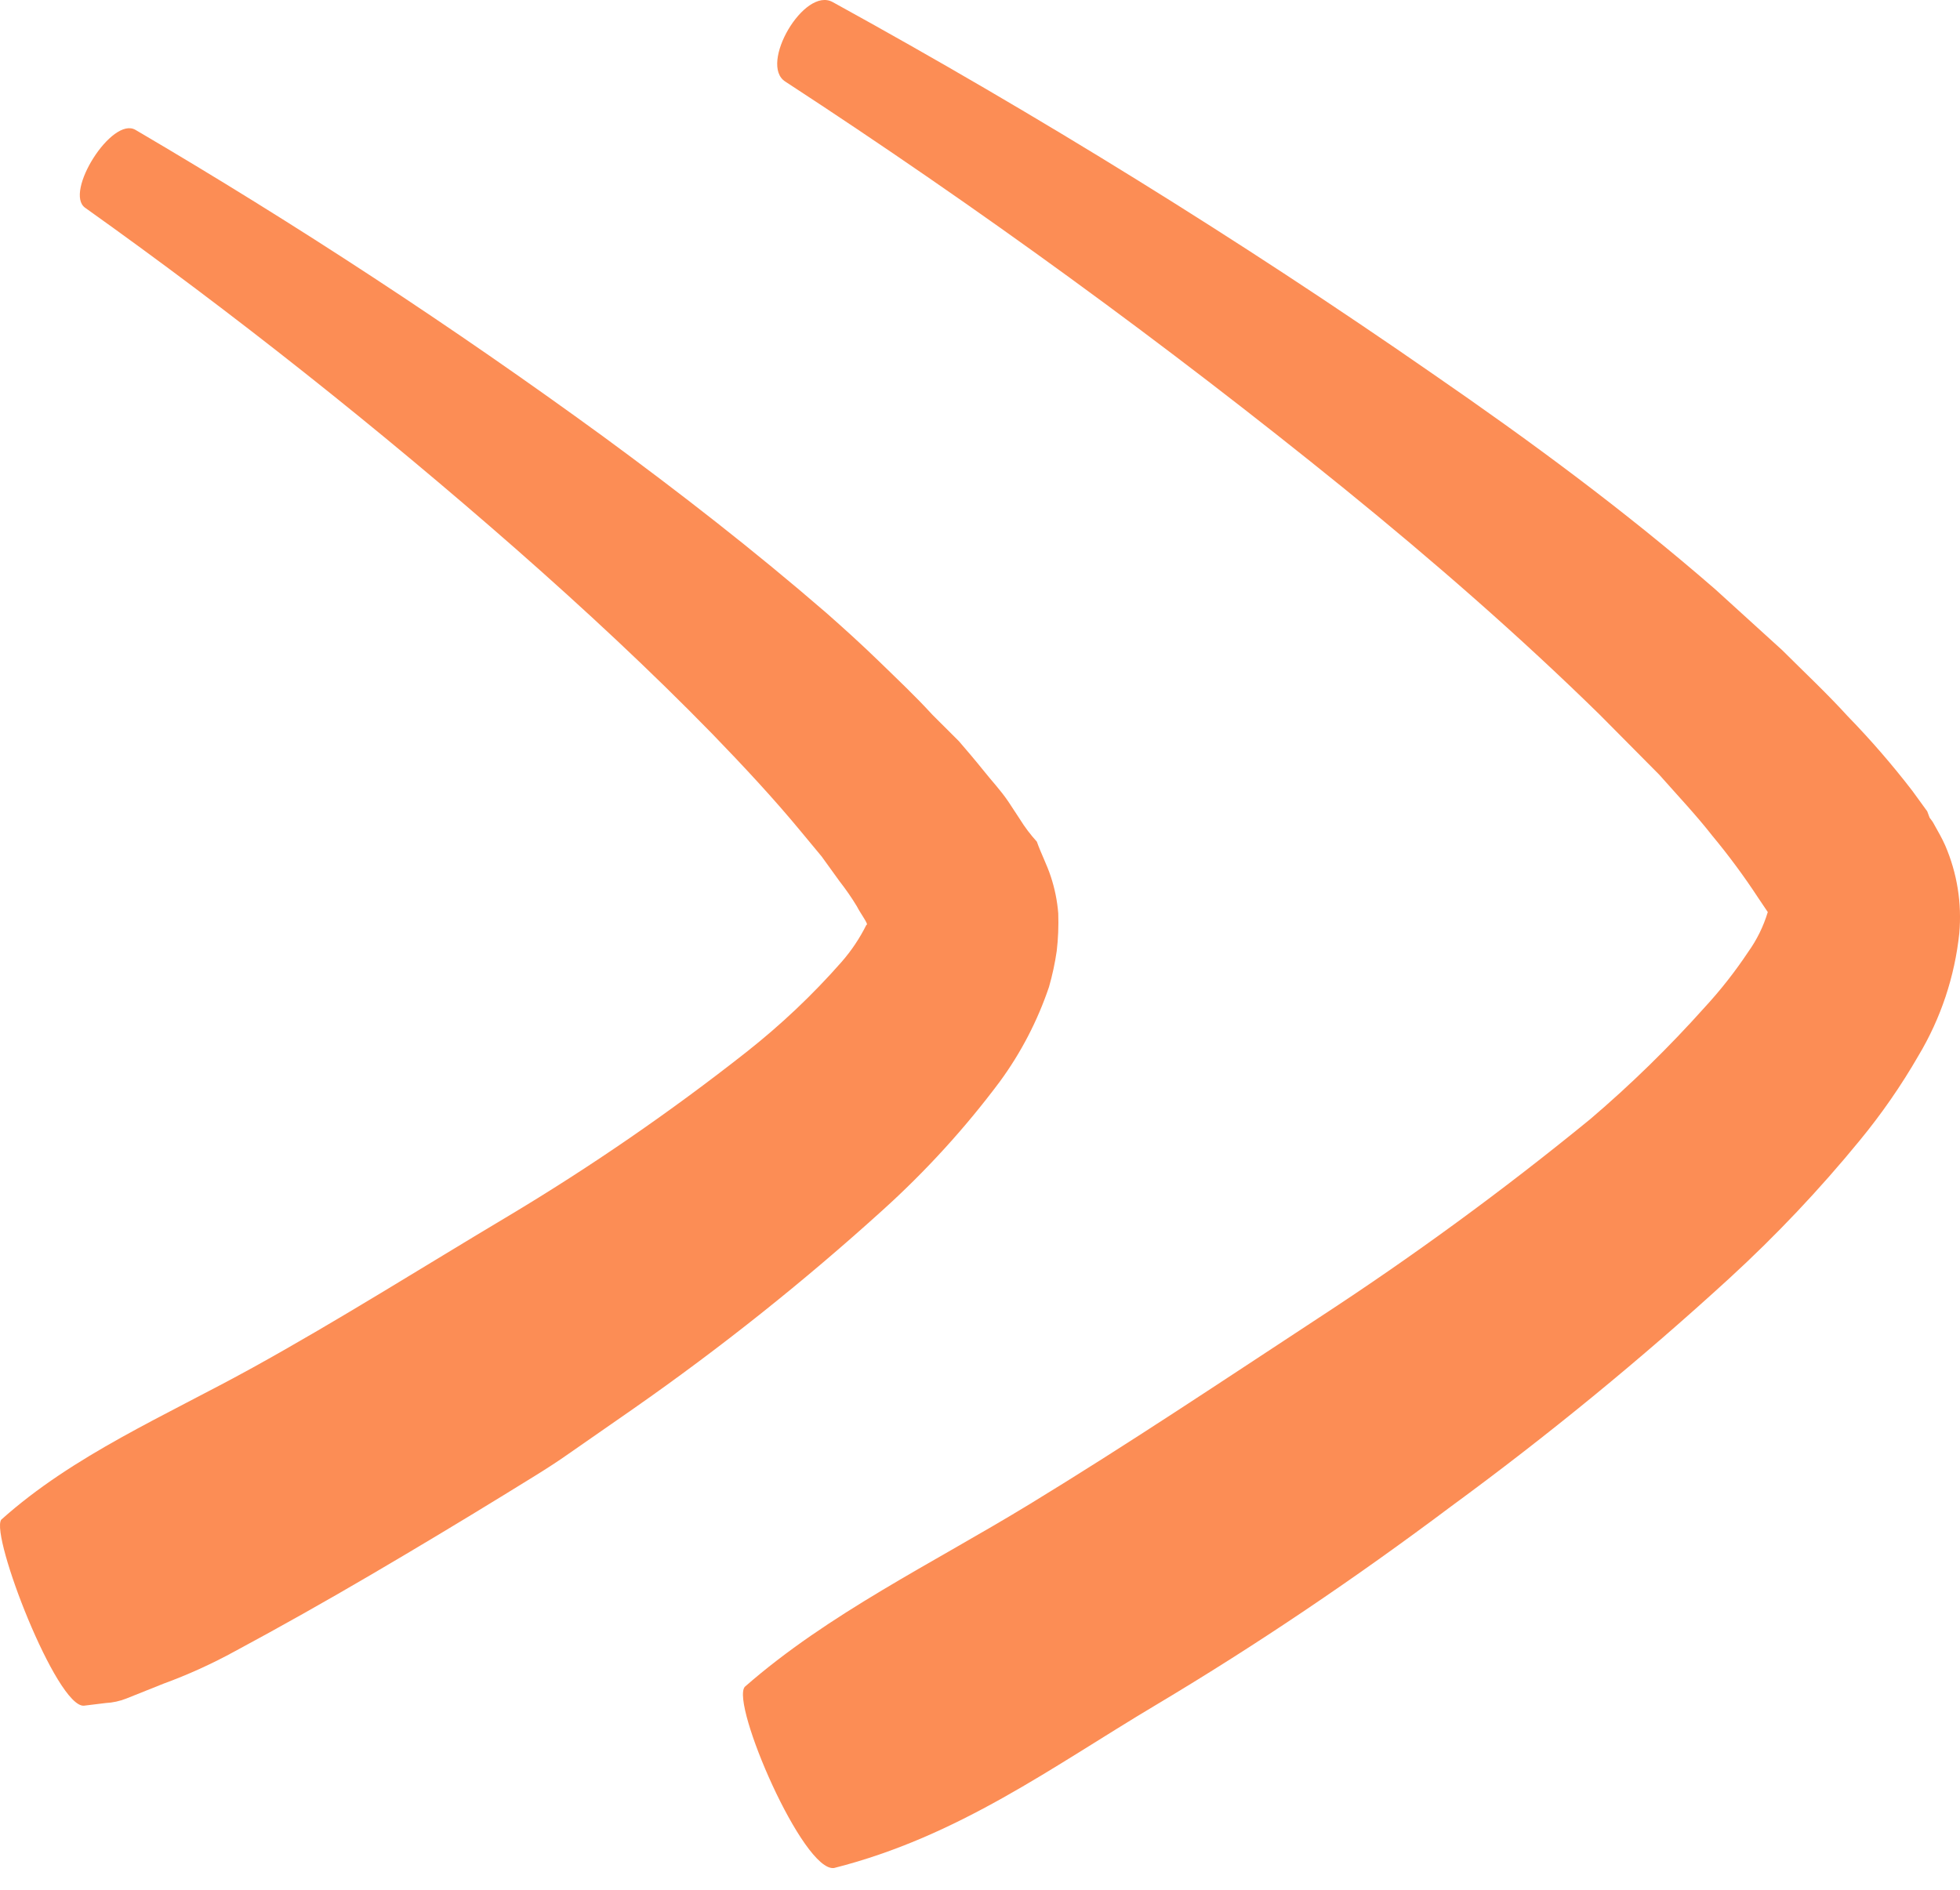
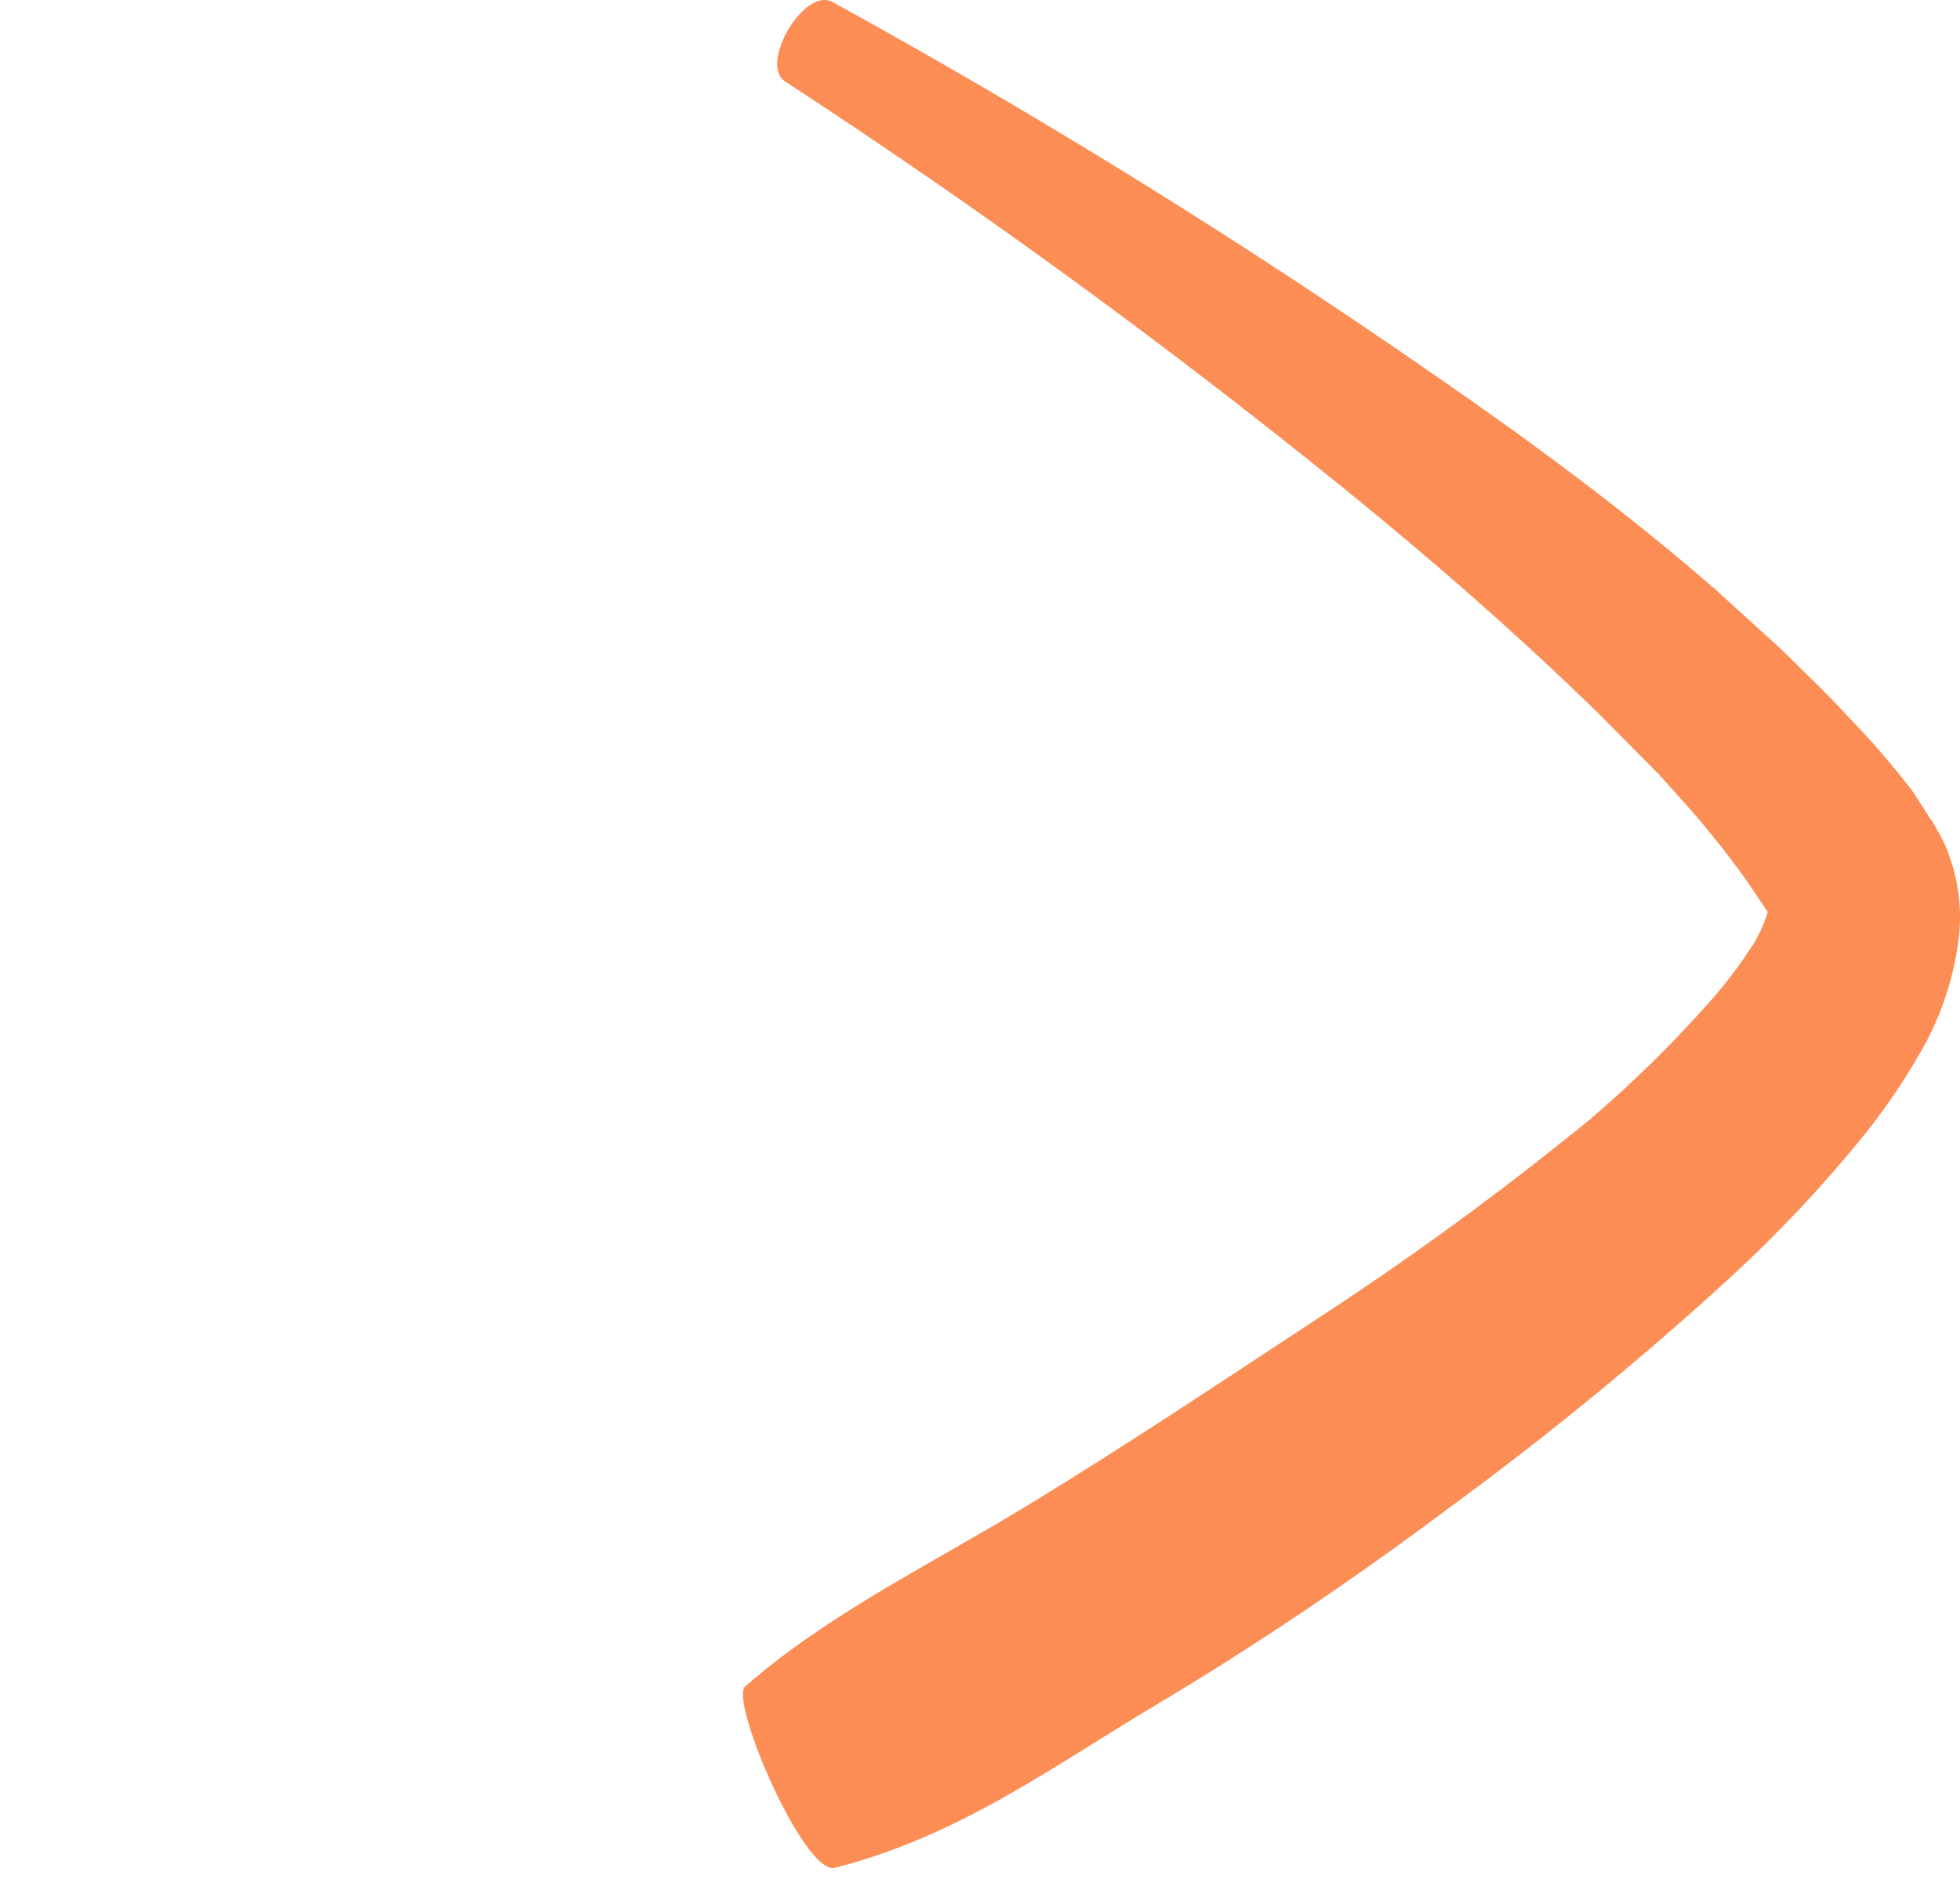
<svg xmlns="http://www.w3.org/2000/svg" width="100%" height="100%" viewBox="0 0 28 27" fill="none">
-   <path d="M1.198 24.37L1.509 24.332C1.61 24.327 1.71 24.305 1.804 24.268L2.334 24.056C2.687 23.927 3.03 23.771 3.36 23.59C4.015 23.238 4.658 22.875 5.298 22.5C5.938 22.125 6.574 21.743 7.191 21.364C7.505 21.168 7.819 20.986 8.13 20.766L9.05 20.126C10.294 19.257 11.483 18.31 12.608 17.291C13.224 16.735 13.785 16.12 14.282 15.455C14.585 15.042 14.822 14.585 14.986 14.1C15.034 13.932 15.071 13.761 15.096 13.588C15.117 13.41 15.124 13.23 15.118 13.051C15.104 12.872 15.068 12.695 15.012 12.525C14.956 12.354 14.872 12.195 14.812 12.025C14.721 11.925 14.64 11.818 14.569 11.703L14.403 11.45C14.289 11.283 14.168 11.158 14.051 11.01C13.933 10.863 13.816 10.726 13.699 10.59L13.32 10.212C13.078 9.947 12.828 9.712 12.563 9.454C12.298 9.197 12.059 8.981 11.806 8.758C10.769 7.861 9.705 7.035 8.622 6.24C6.462 4.665 4.233 3.204 1.936 1.856C1.599 1.656 0.91 2.754 1.217 2.969C3.345 4.484 5.408 6.123 7.369 7.842C8.346 8.701 9.296 9.583 10.182 10.492C10.625 10.95 11.056 11.412 11.446 11.885L11.738 12.237L11.995 12.593C12.084 12.707 12.166 12.825 12.241 12.949C12.294 13.055 12.419 13.217 12.377 13.214C12.377 13.214 12.412 13.214 12.377 13.214C12.282 13.405 12.163 13.583 12.022 13.744C11.609 14.214 11.154 14.644 10.663 15.031C9.578 15.885 8.44 16.669 7.255 17.378C6.048 18.097 4.851 18.854 3.61 19.54C2.368 20.225 1.047 20.789 0.017 21.713C-0.138 21.944 0.808 24.393 1.198 24.37Z" fill="#fc8d55" />
-   <path d="M11.915 26.689C13.695 26.239 15.043 25.236 16.504 24.365C17.965 23.494 19.362 22.548 20.725 21.526C22.11 20.511 23.44 19.422 24.707 18.262C25.371 17.653 25.991 16.998 26.562 16.301C26.877 15.919 27.16 15.511 27.407 15.082C27.726 14.549 27.925 13.952 27.99 13.333C28.028 12.905 27.959 12.475 27.789 12.08C27.744 11.978 27.687 11.88 27.634 11.785C27.615 11.748 27.592 11.714 27.566 11.683L27.532 11.592L27.32 11.3C27.033 10.927 26.724 10.57 26.396 10.233C26.093 9.9 25.775 9.604 25.461 9.29L24.503 8.419C23.197 7.284 21.853 6.296 20.452 5.33C17.694 3.417 14.838 1.648 11.896 0.03C11.488 -0.197 10.836 0.924 11.219 1.166C13.978 2.966 16.643 4.907 19.203 6.981C20.475 8.014 21.709 9.089 22.856 10.214L23.704 11.069C23.962 11.361 24.234 11.649 24.461 11.94C24.696 12.223 24.915 12.519 25.116 12.826L25.264 13.046L25.298 13.102V13.129C25.355 13.095 25.177 13.212 25.431 13.053L25.465 13.034H25.442C25.413 13.037 25.384 13.037 25.355 13.034C25.321 13.038 25.287 13.038 25.253 13.034C25.192 13.236 25.098 13.427 24.976 13.598C24.789 13.879 24.581 14.145 24.352 14.393C23.843 14.962 23.297 15.496 22.716 15.991C21.471 17.009 20.172 17.959 18.824 18.838C17.469 19.727 16.11 20.636 14.713 21.488C13.316 22.34 11.832 23.055 10.64 24.1C10.435 24.338 11.473 26.75 11.915 26.689Z" fill="#fc8d55" />
+   <path d="M11.915 26.689C13.695 26.239 15.043 25.236 16.504 24.365C17.965 23.494 19.362 22.548 20.725 21.526C22.11 20.511 23.44 19.422 24.707 18.262C25.371 17.653 25.991 16.998 26.562 16.301C26.877 15.919 27.16 15.511 27.407 15.082C27.726 14.549 27.925 13.952 27.99 13.333C28.028 12.905 27.959 12.475 27.789 12.08C27.744 11.978 27.687 11.88 27.634 11.785C27.615 11.748 27.592 11.714 27.566 11.683L27.32 11.3C27.033 10.927 26.724 10.57 26.396 10.233C26.093 9.9 25.775 9.604 25.461 9.29L24.503 8.419C23.197 7.284 21.853 6.296 20.452 5.33C17.694 3.417 14.838 1.648 11.896 0.03C11.488 -0.197 10.836 0.924 11.219 1.166C13.978 2.966 16.643 4.907 19.203 6.981C20.475 8.014 21.709 9.089 22.856 10.214L23.704 11.069C23.962 11.361 24.234 11.649 24.461 11.94C24.696 12.223 24.915 12.519 25.116 12.826L25.264 13.046L25.298 13.102V13.129C25.355 13.095 25.177 13.212 25.431 13.053L25.465 13.034H25.442C25.413 13.037 25.384 13.037 25.355 13.034C25.321 13.038 25.287 13.038 25.253 13.034C25.192 13.236 25.098 13.427 24.976 13.598C24.789 13.879 24.581 14.145 24.352 14.393C23.843 14.962 23.297 15.496 22.716 15.991C21.471 17.009 20.172 17.959 18.824 18.838C17.469 19.727 16.11 20.636 14.713 21.488C13.316 22.34 11.832 23.055 10.64 24.1C10.435 24.338 11.473 26.75 11.915 26.689Z" fill="#fc8d55" />
</svg>